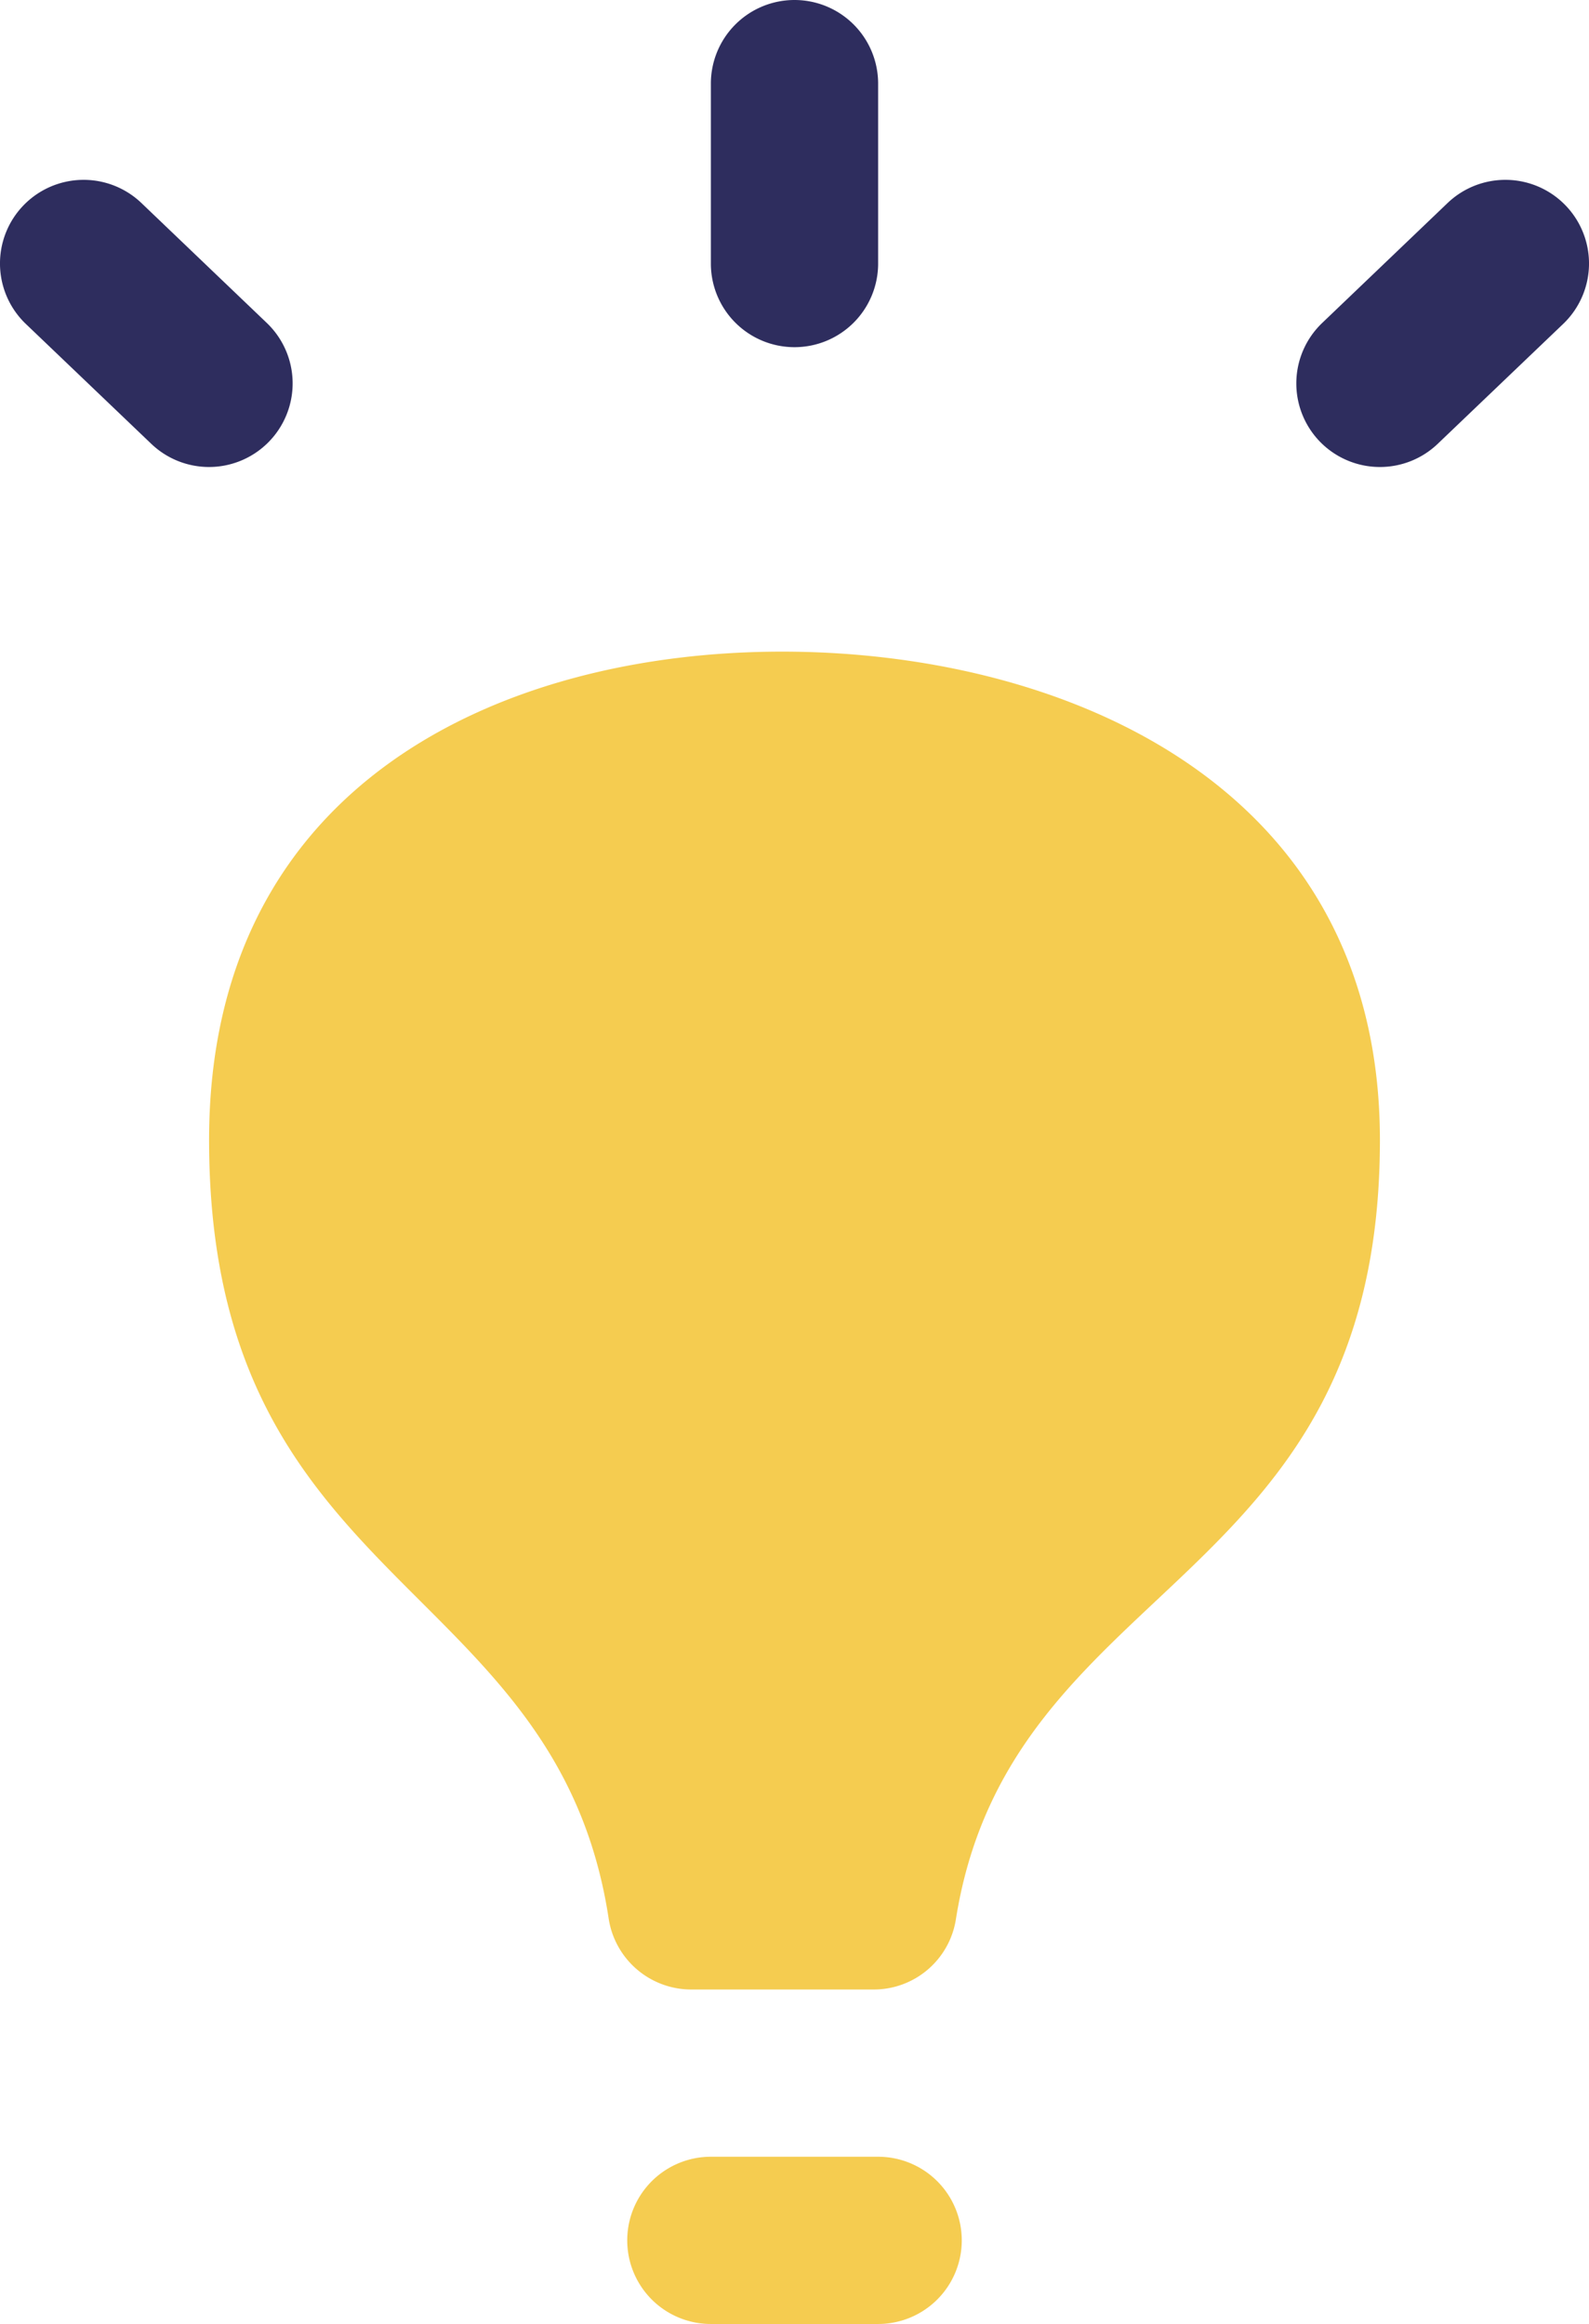
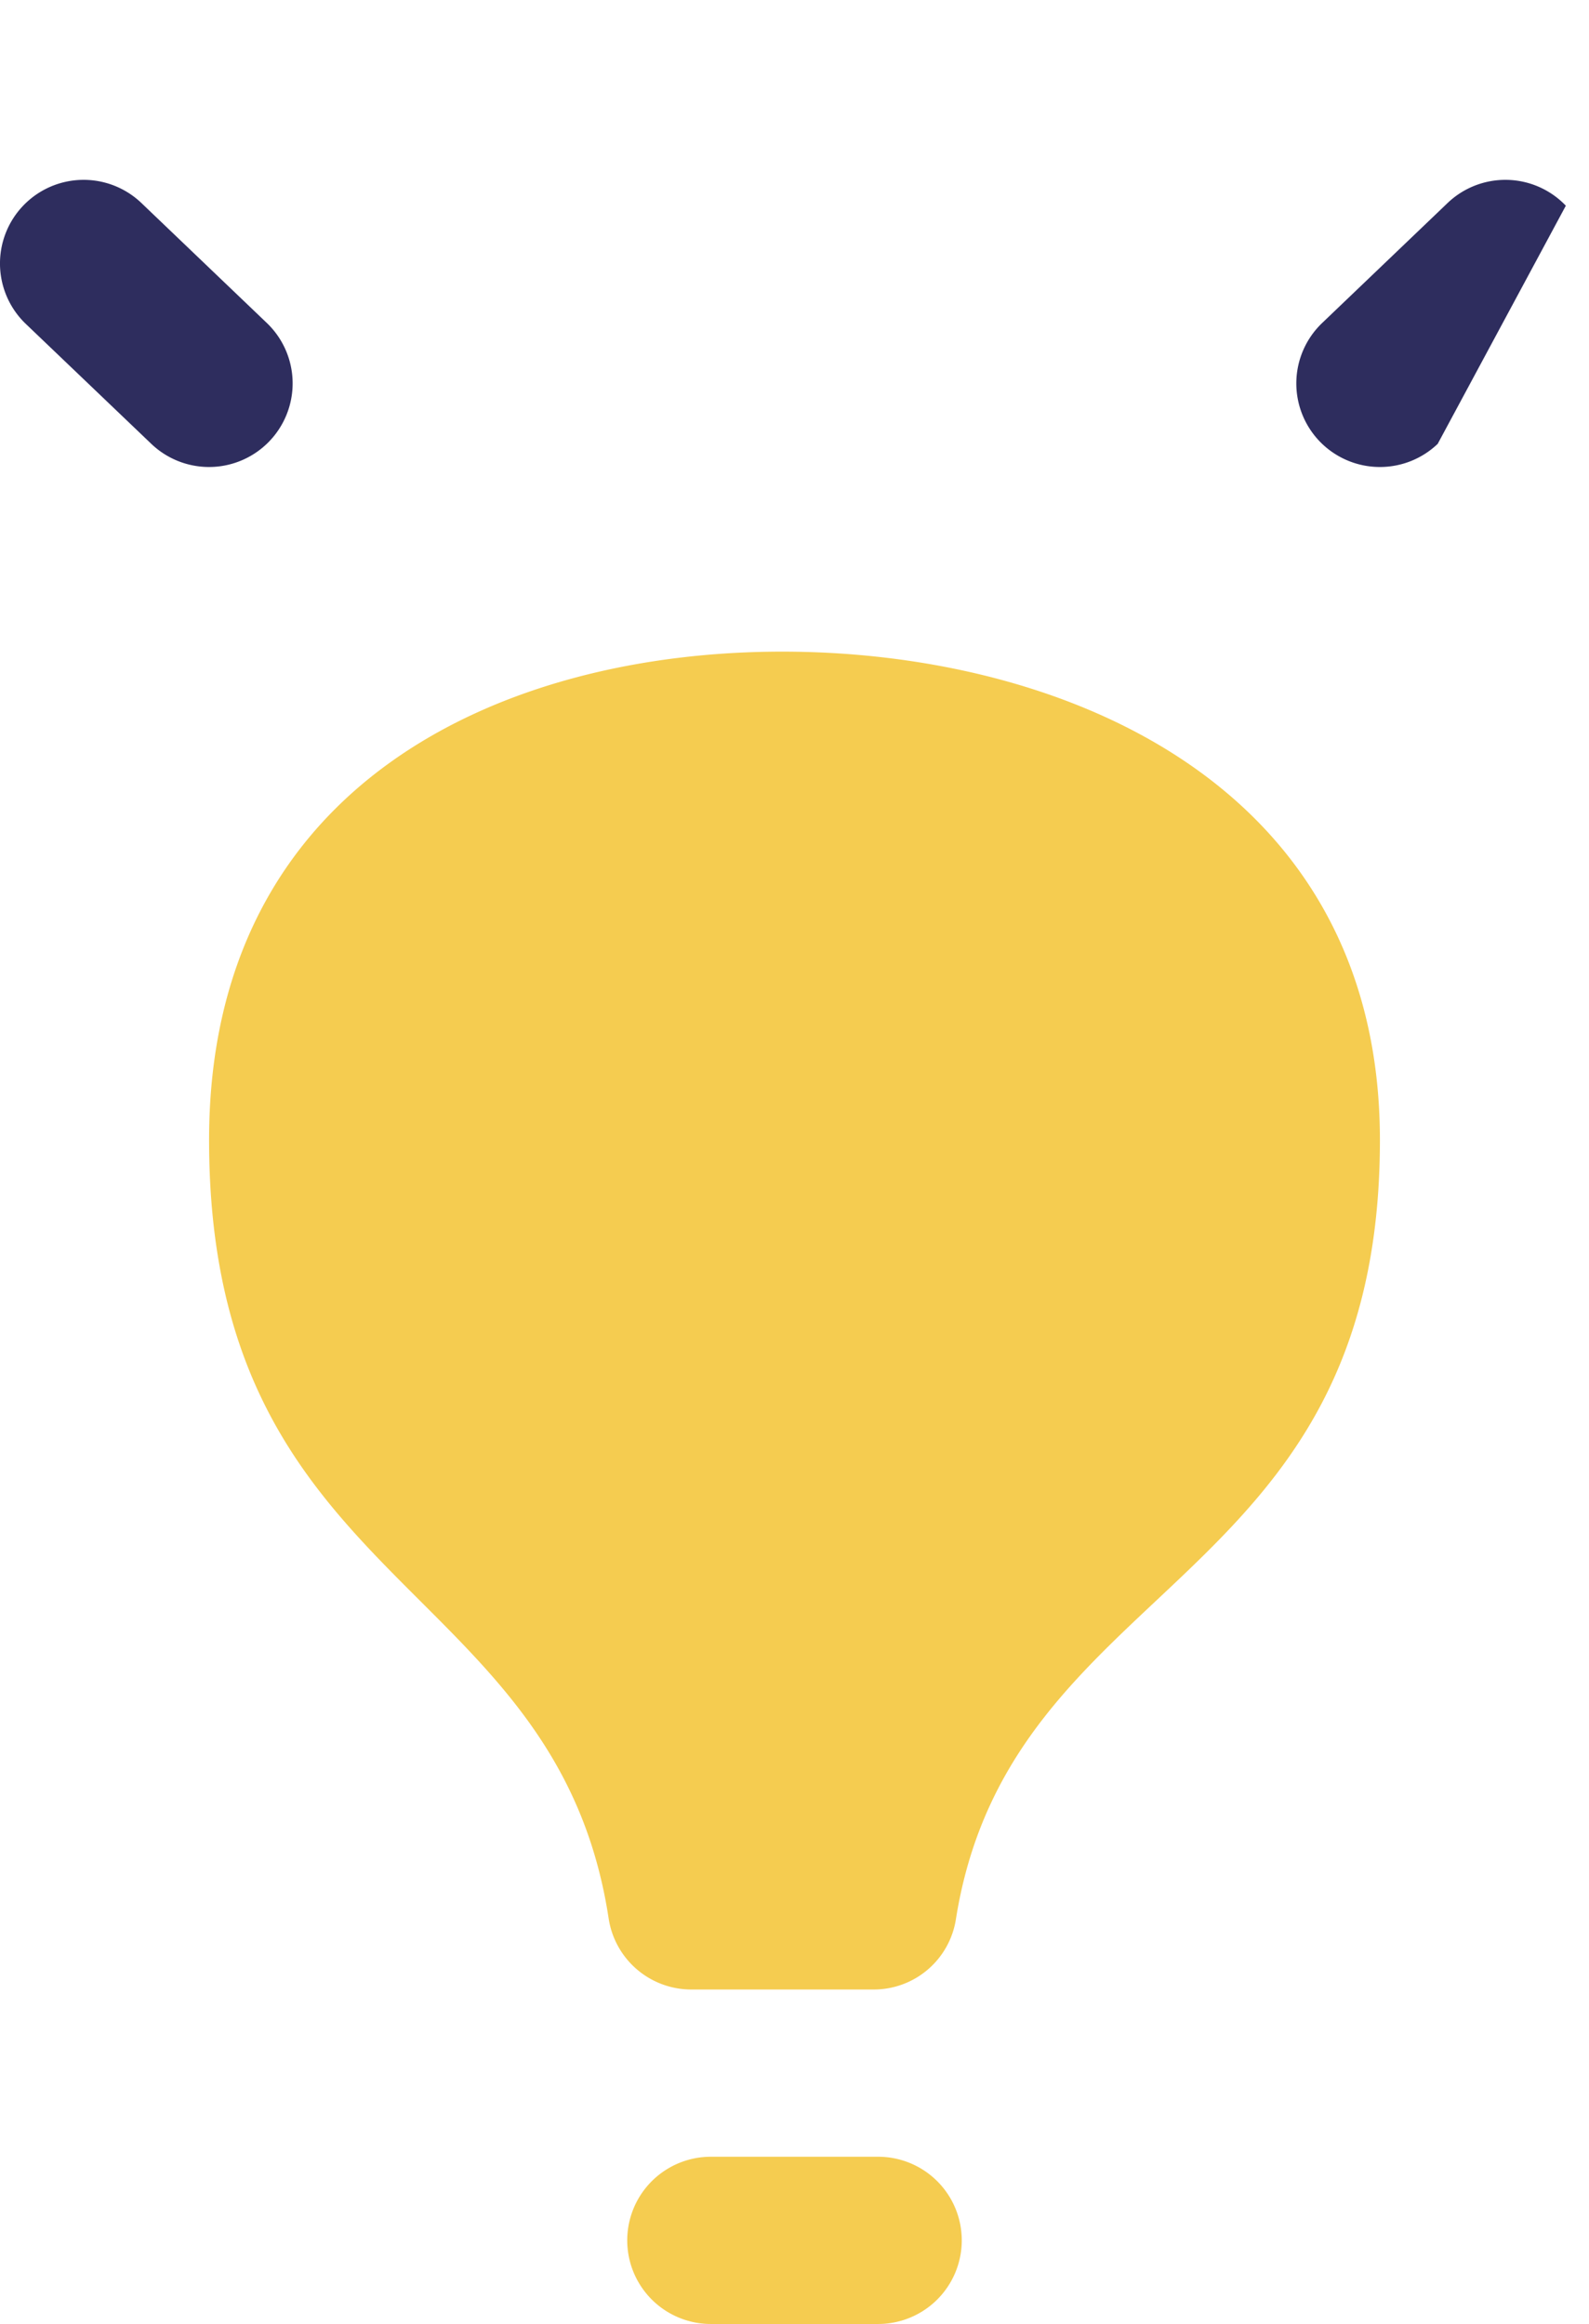
<svg xmlns="http://www.w3.org/2000/svg" width="19" height="27.793" viewBox="0 0 19 27.793">
  <defs>
    <clipPath id="clip-path">
      <rect id="長方形_1661" data-name="長方形 1661" width="14" height="20" fill="#f5cc50" />
    </clipPath>
  </defs>
  <g id="グループ_1212" data-name="グループ 1212" transform="translate(-1333.5 -1105.207)">
-     <path id="線_592" data-name="線 592" d="M0,3.152a1,1,0,0,1-1-1V0A1,1,0,0,1,0-1,1,1,0,0,1,1,0V2.152A1,1,0,0,1,0,3.152Z" transform="translate(1343 1106.207)" fill="#2e2d5e" />
-     <path id="線_593" data-name="線 593" d="M0,2.434a1,1,0,0,1-.723-.309A1,1,0,0,1-.691.712L.809-.723a1,1,0,0,1,1.414.032A1,1,0,0,1,2.191.723L.691,2.157A1,1,0,0,1,0,2.434Z" transform="translate(1350 1108.358)" fill="#2e2d5e" />
+     <path id="線_593" data-name="線 593" d="M0,2.434a1,1,0,0,1-.723-.309A1,1,0,0,1-.691.712L.809-.723a1,1,0,0,1,1.414.032L.691,2.157A1,1,0,0,1,0,2.434Z" transform="translate(1350 1108.358)" fill="#2e2d5e" />
    <path id="線_594" data-name="線 594" d="M1.5,2.434a1,1,0,0,1-.691-.277L-.691.723A1,1,0,0,1-.723-.691,1,1,0,0,1,.691-.723L2.191.712A1,1,0,0,1,1.5,2.434Z" transform="translate(1334.5 1108.358)" fill="#2e2d5e" />
    <g id="グループ_1173" data-name="グループ 1173" transform="translate(1336 1113)">
      <g id="グループ_1172" data-name="グループ 1172" clip-path="url(#clip-path)">
        <path id="パス_9439" data-name="パス 9439" d="M14,5.842c0,5.4-4.417,5.208-5.07,9.317A.994.994,0,0,1,7.949,16H5.761a1,1,0,0,1-.983-.848C4.152,11.05,0,11.234,0,5.84,0,1.551,3.539,0,6.853,0S14,1.553,14,5.842M9,19a1,1,0,0,0-1-1H6a1,1,0,0,0,0,2H8A1,1,0,0,0,9,19Z" fill="#f5cc50" />
      </g>
    </g>
  </g>
</svg>